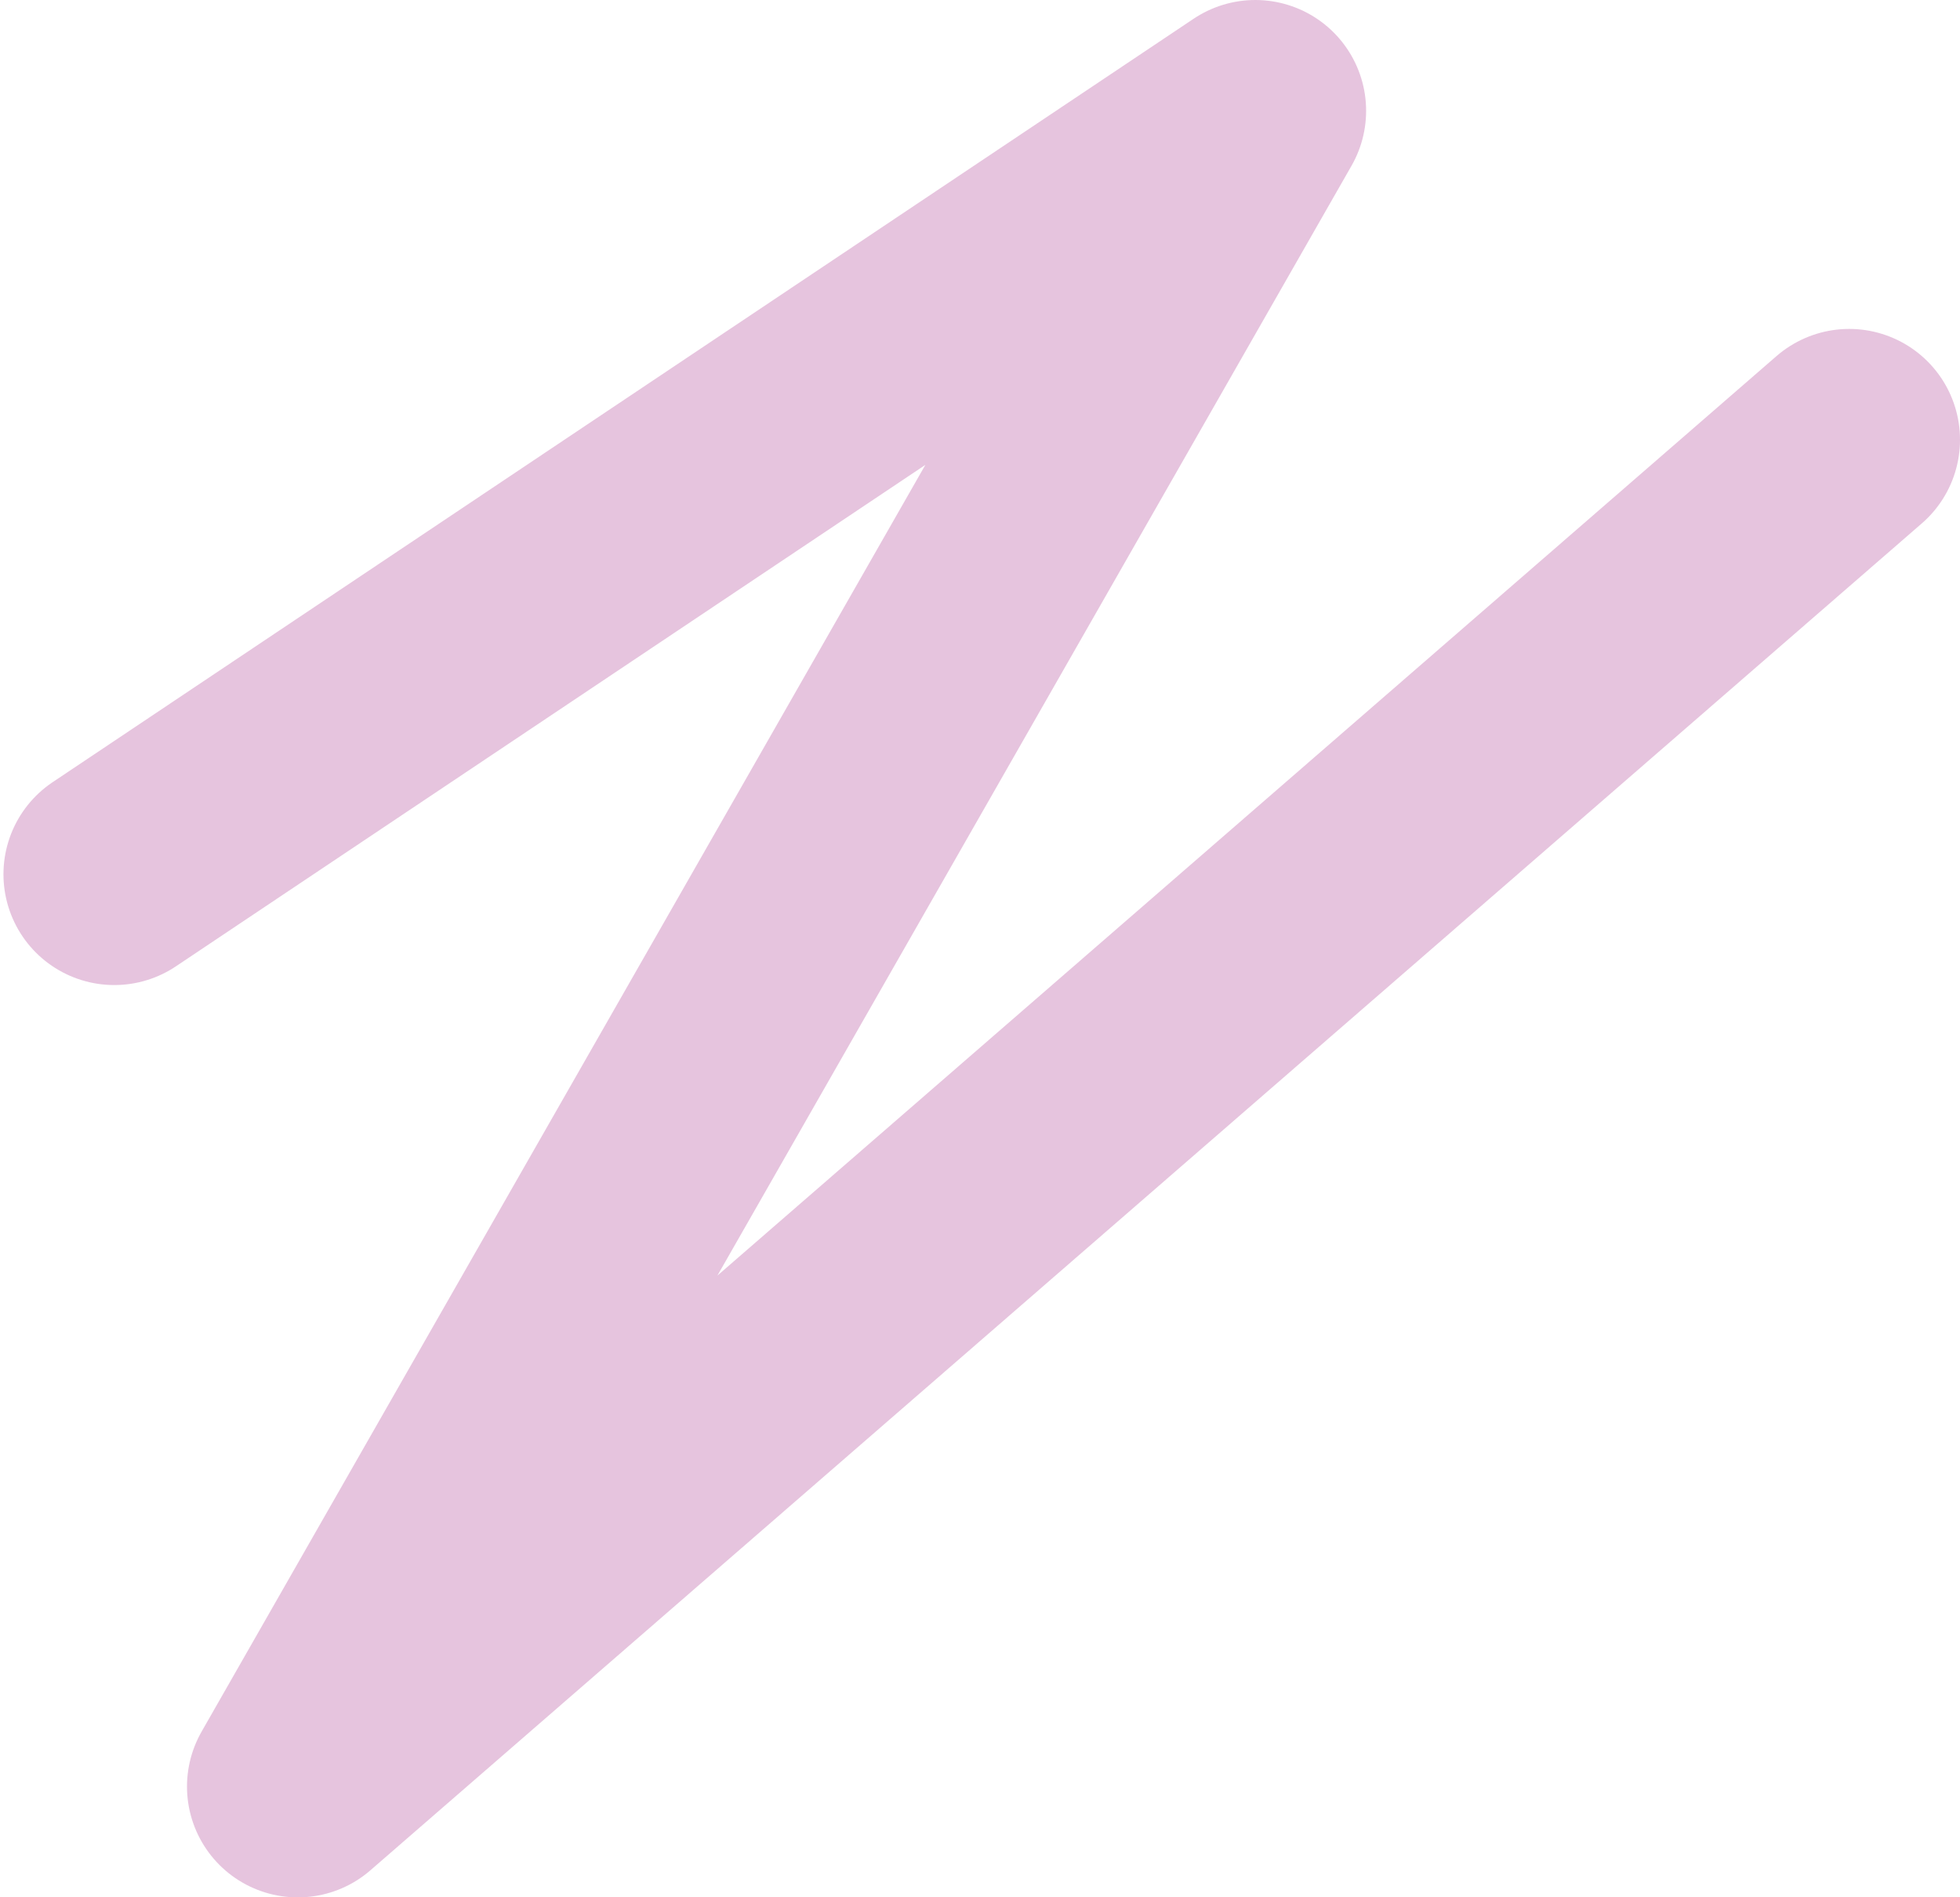
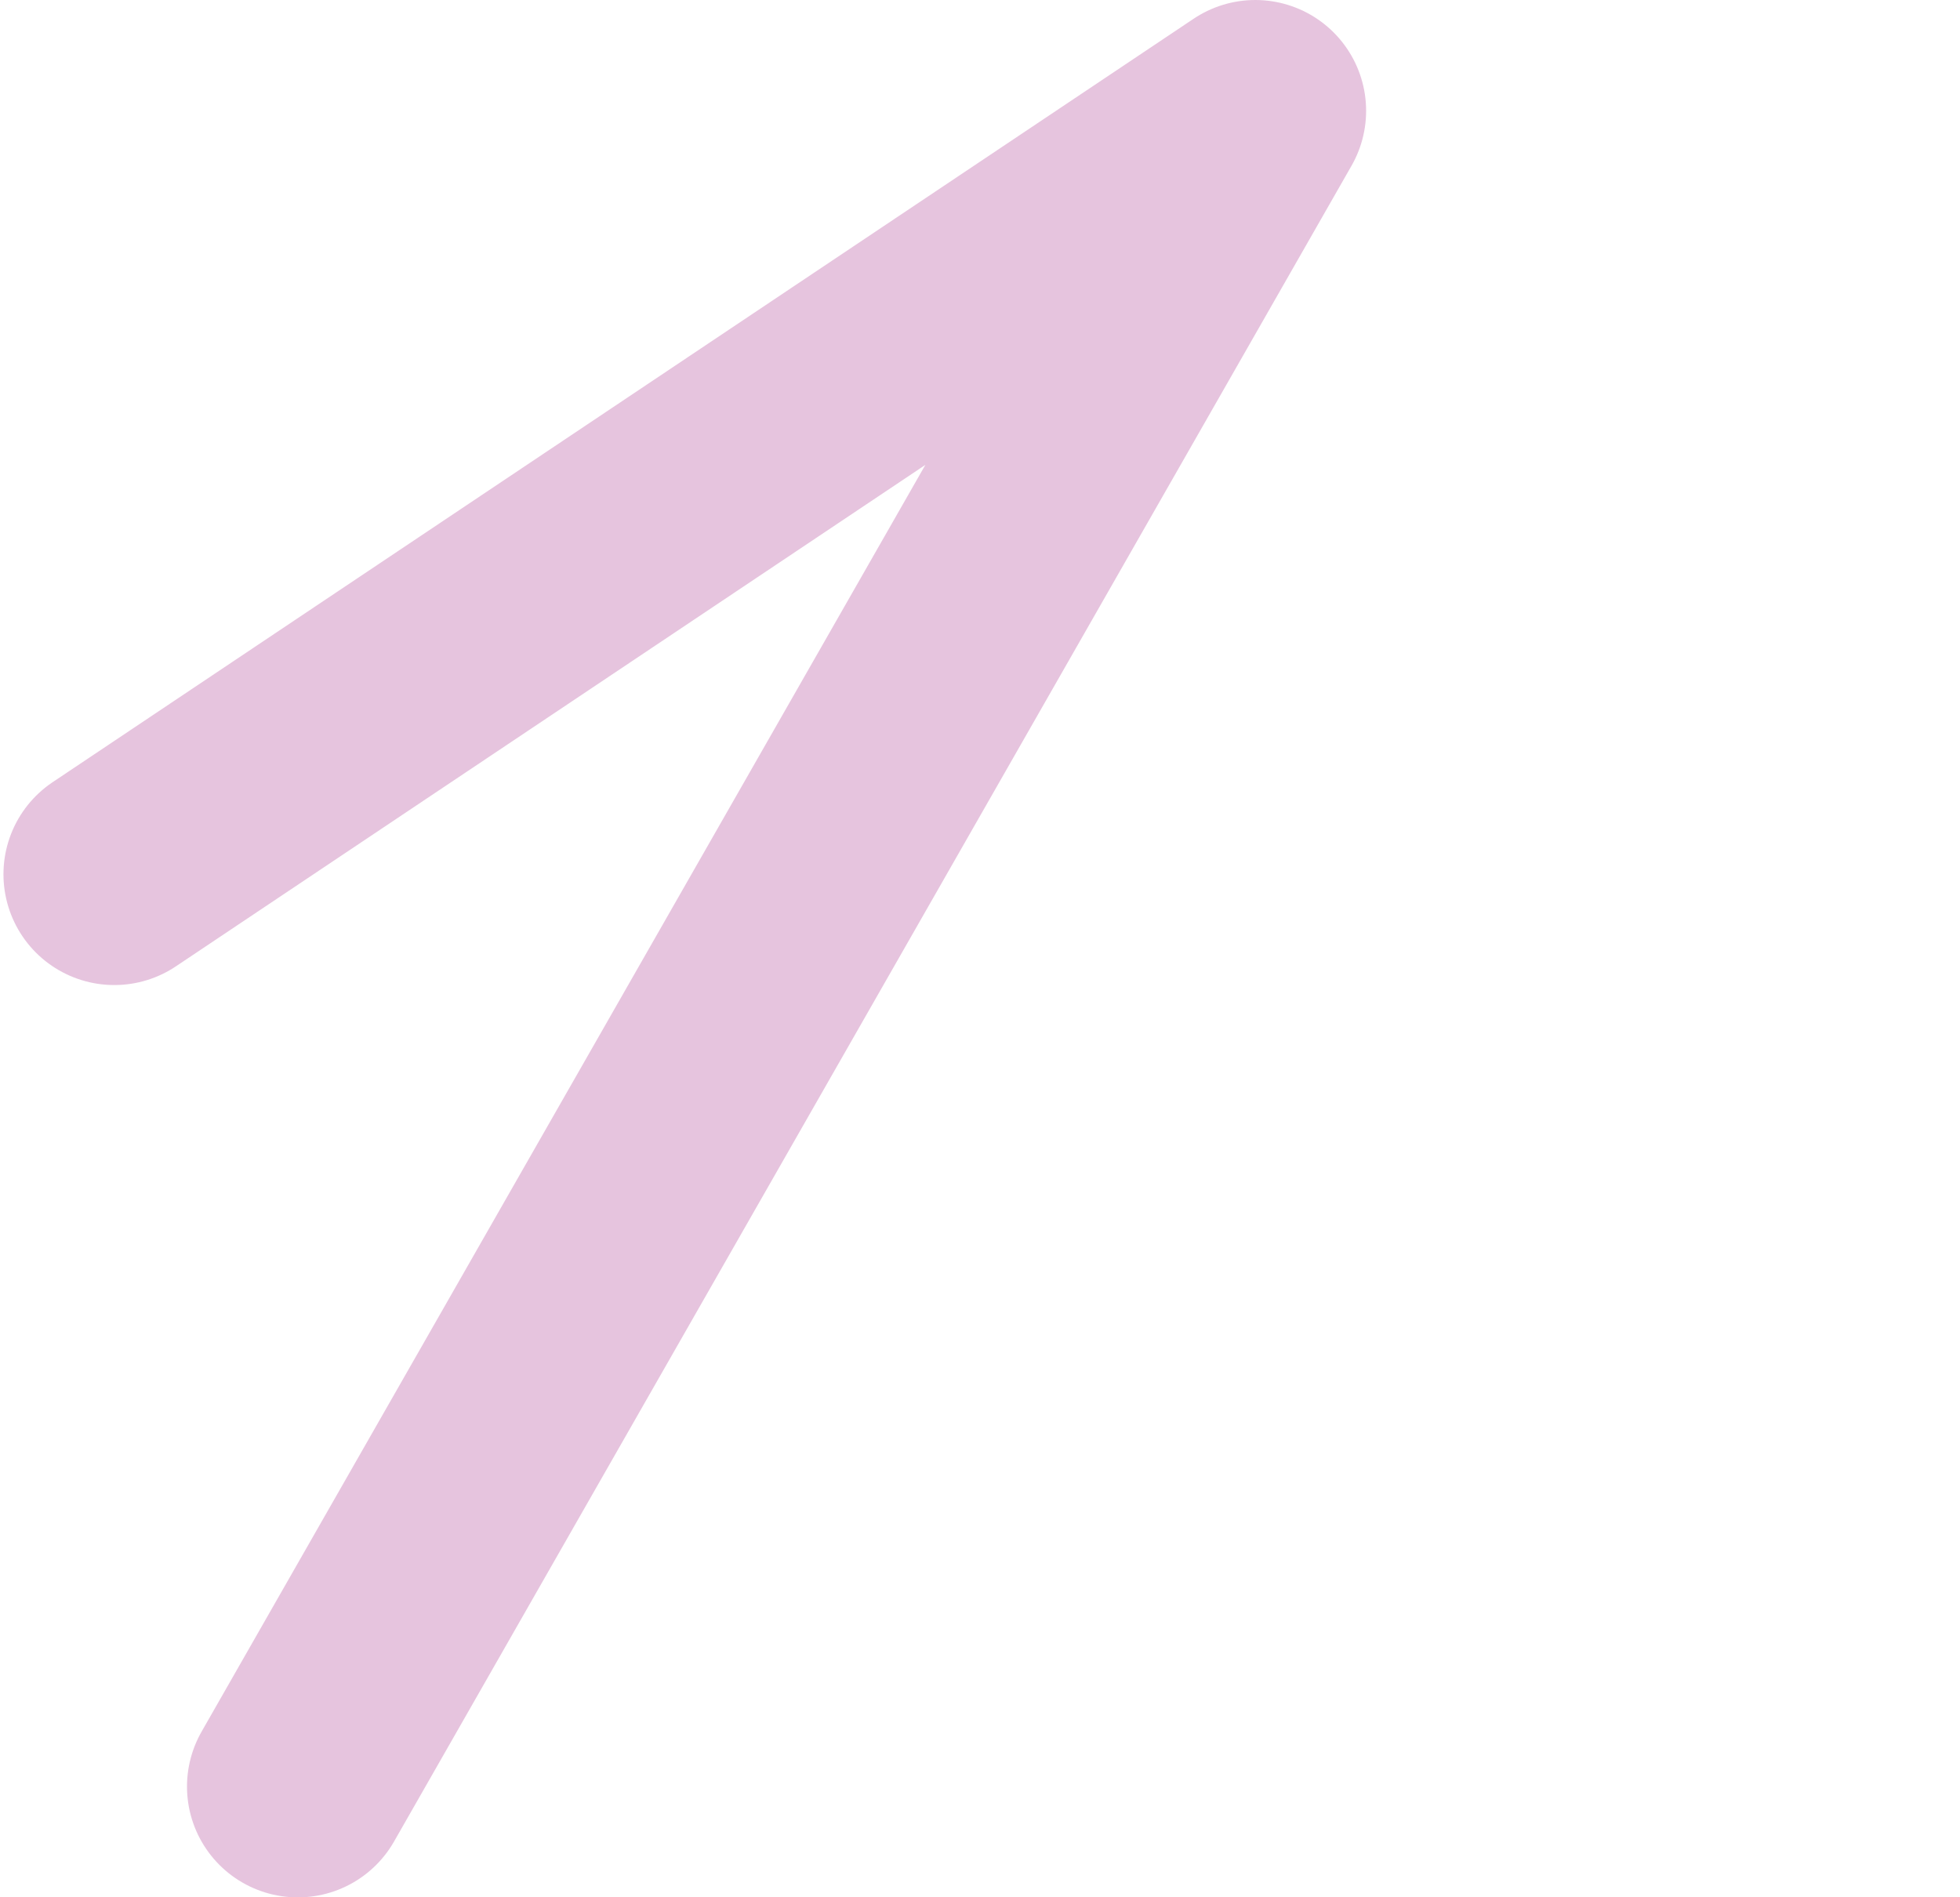
<svg xmlns="http://www.w3.org/2000/svg" width="566" height="548" viewBox="0 0 566 548" fill="none">
-   <path d="M33 252.5L362.5 32L86 516L534 127" stroke="#E6C4DE" stroke-width="64" stroke-linecap="round" stroke-linejoin="round" />
+   <path d="M33 252.5L362.5 32L86 516" stroke="#E6C4DE" stroke-width="64" stroke-linecap="round" stroke-linejoin="round" />
</svg>